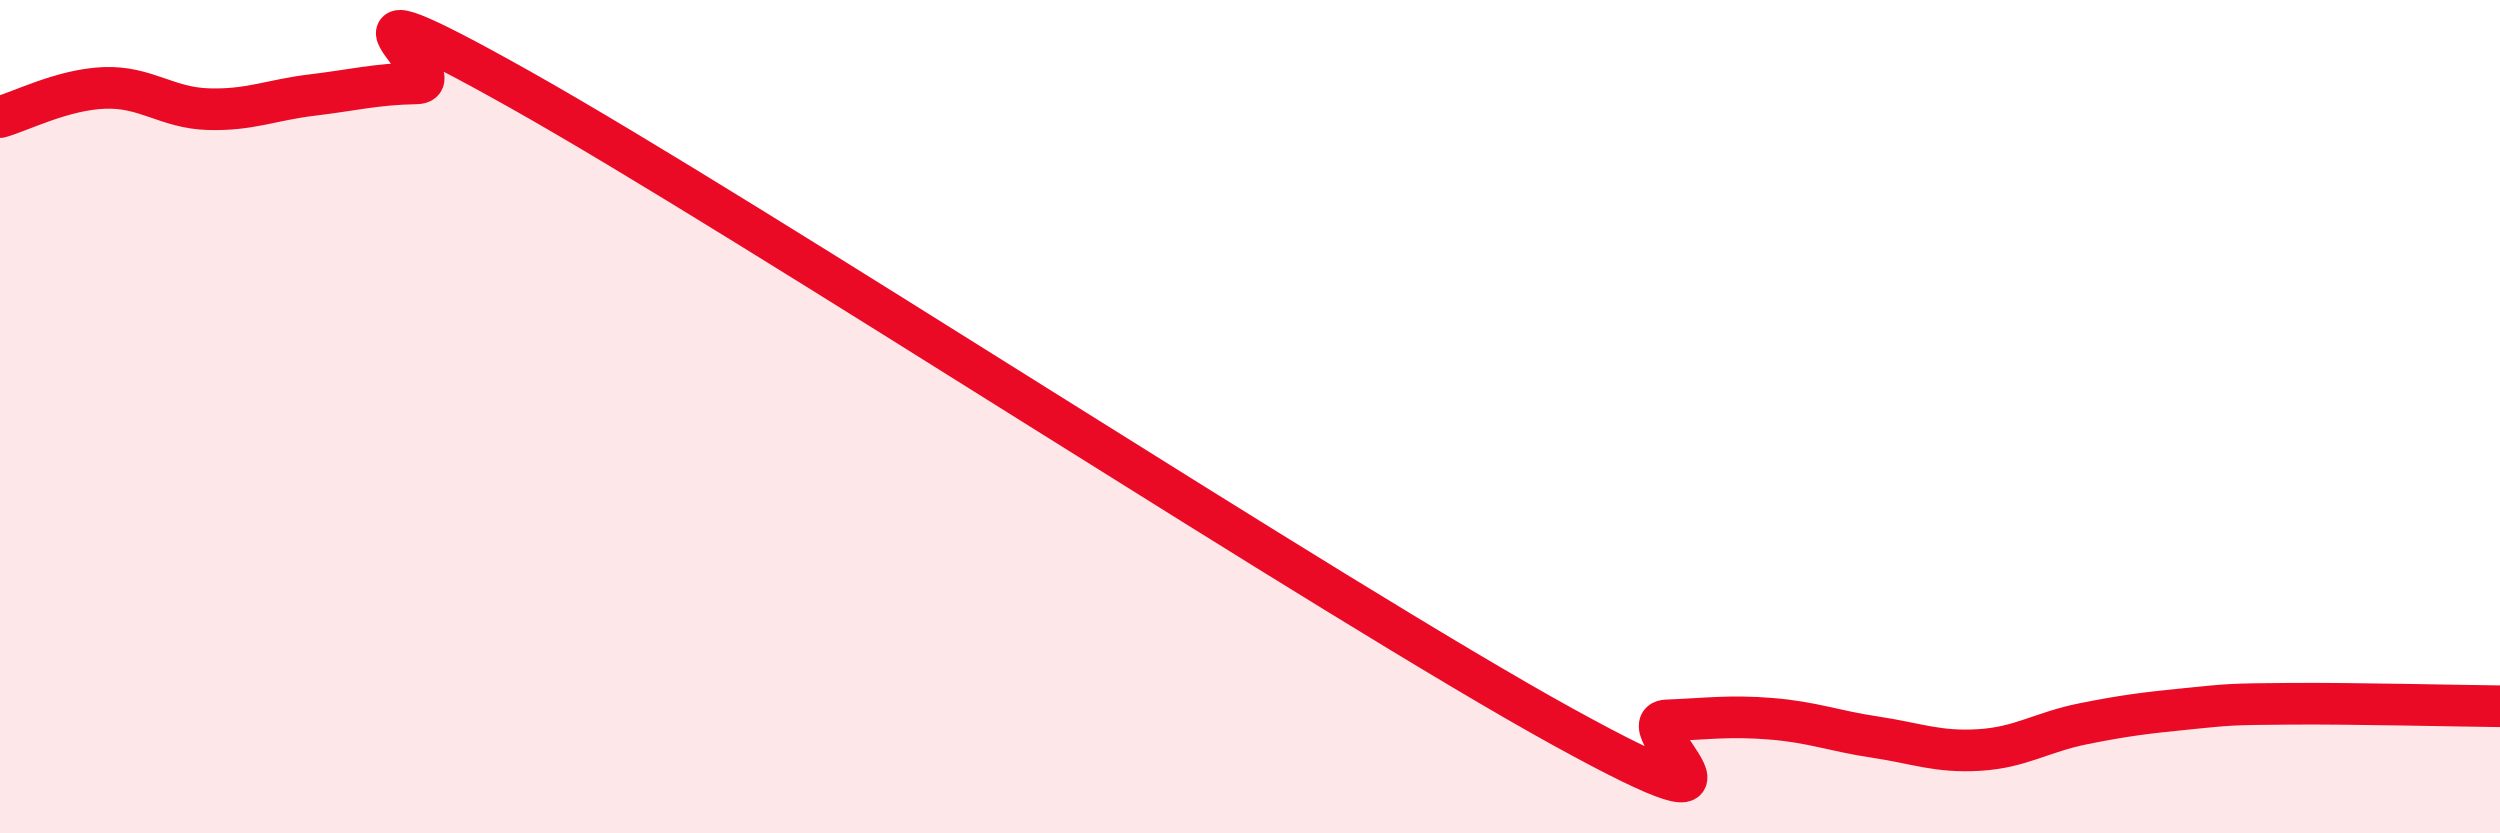
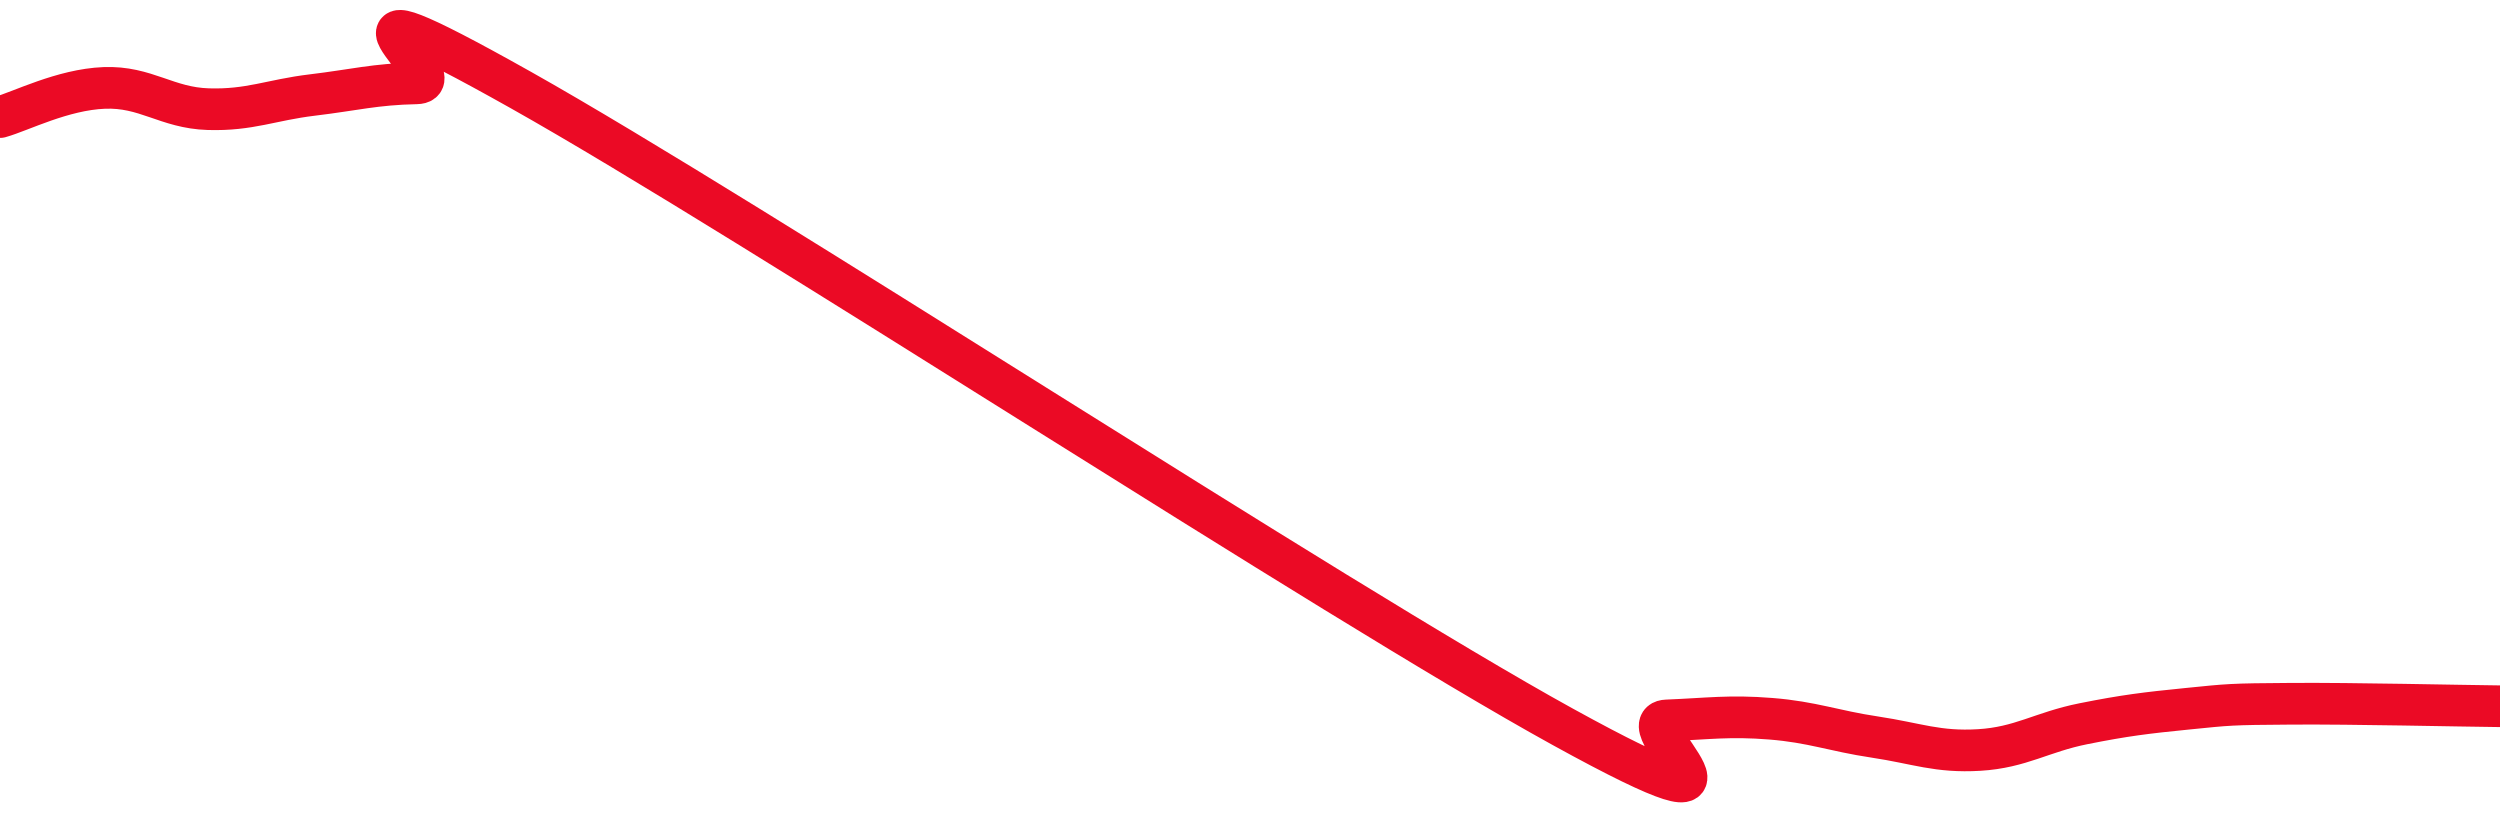
<svg xmlns="http://www.w3.org/2000/svg" width="60" height="20" viewBox="0 0 60 20">
-   <path d="M 0,2.81 C 0.5,2.67 1.5,2.15 2.5,2.11 C 3.5,2.07 4,2.59 5,2.62 C 6,2.65 6.5,2.4 7.5,2.28 C 8.5,2.16 9,2.02 10,2 C 11,1.98 7,-0.93 12.5,2.16 C 18,5.25 32,14.41 37.5,17.44 C 43,20.47 39,17.33 40,17.29 C 41,17.25 41.5,17.17 42.5,17.25 C 43.5,17.33 44,17.54 45,17.69 C 46,17.84 46.5,18.06 47.5,18 C 48.5,17.94 49,17.57 50,17.37 C 51,17.17 51.5,17.11 52.5,17.01 C 53.5,16.91 53.5,16.9 55,16.89 C 56.5,16.88 59,16.94 60,16.95L60 20L0 20Z" fill="#EB0A25" opacity="0.1" stroke-linecap="round" stroke-linejoin="round" />
  <path d="M 0,2.81 C 0.5,2.67 1.5,2.15 2.5,2.11 C 3.5,2.07 4,2.59 5,2.62 C 6,2.65 6.5,2.4 7.5,2.28 C 8.5,2.16 9,2.02 10,2 C 11,1.98 7,-0.93 12.5,2.16 C 18,5.25 32,14.41 37.5,17.44 C 43,20.47 39,17.33 40,17.29 C 41,17.25 41.5,17.17 42.5,17.25 C 43.5,17.33 44,17.54 45,17.69 C 46,17.84 46.5,18.06 47.5,18 C 48.5,17.94 49,17.57 50,17.37 C 51,17.17 51.5,17.11 52.5,17.01 C 53.5,16.91 53.5,16.9 55,16.89 C 56.5,16.88 59,16.94 60,16.95" stroke="#EB0A25" stroke-width="1" fill="none" stroke-linecap="round" stroke-linejoin="round" />
</svg>